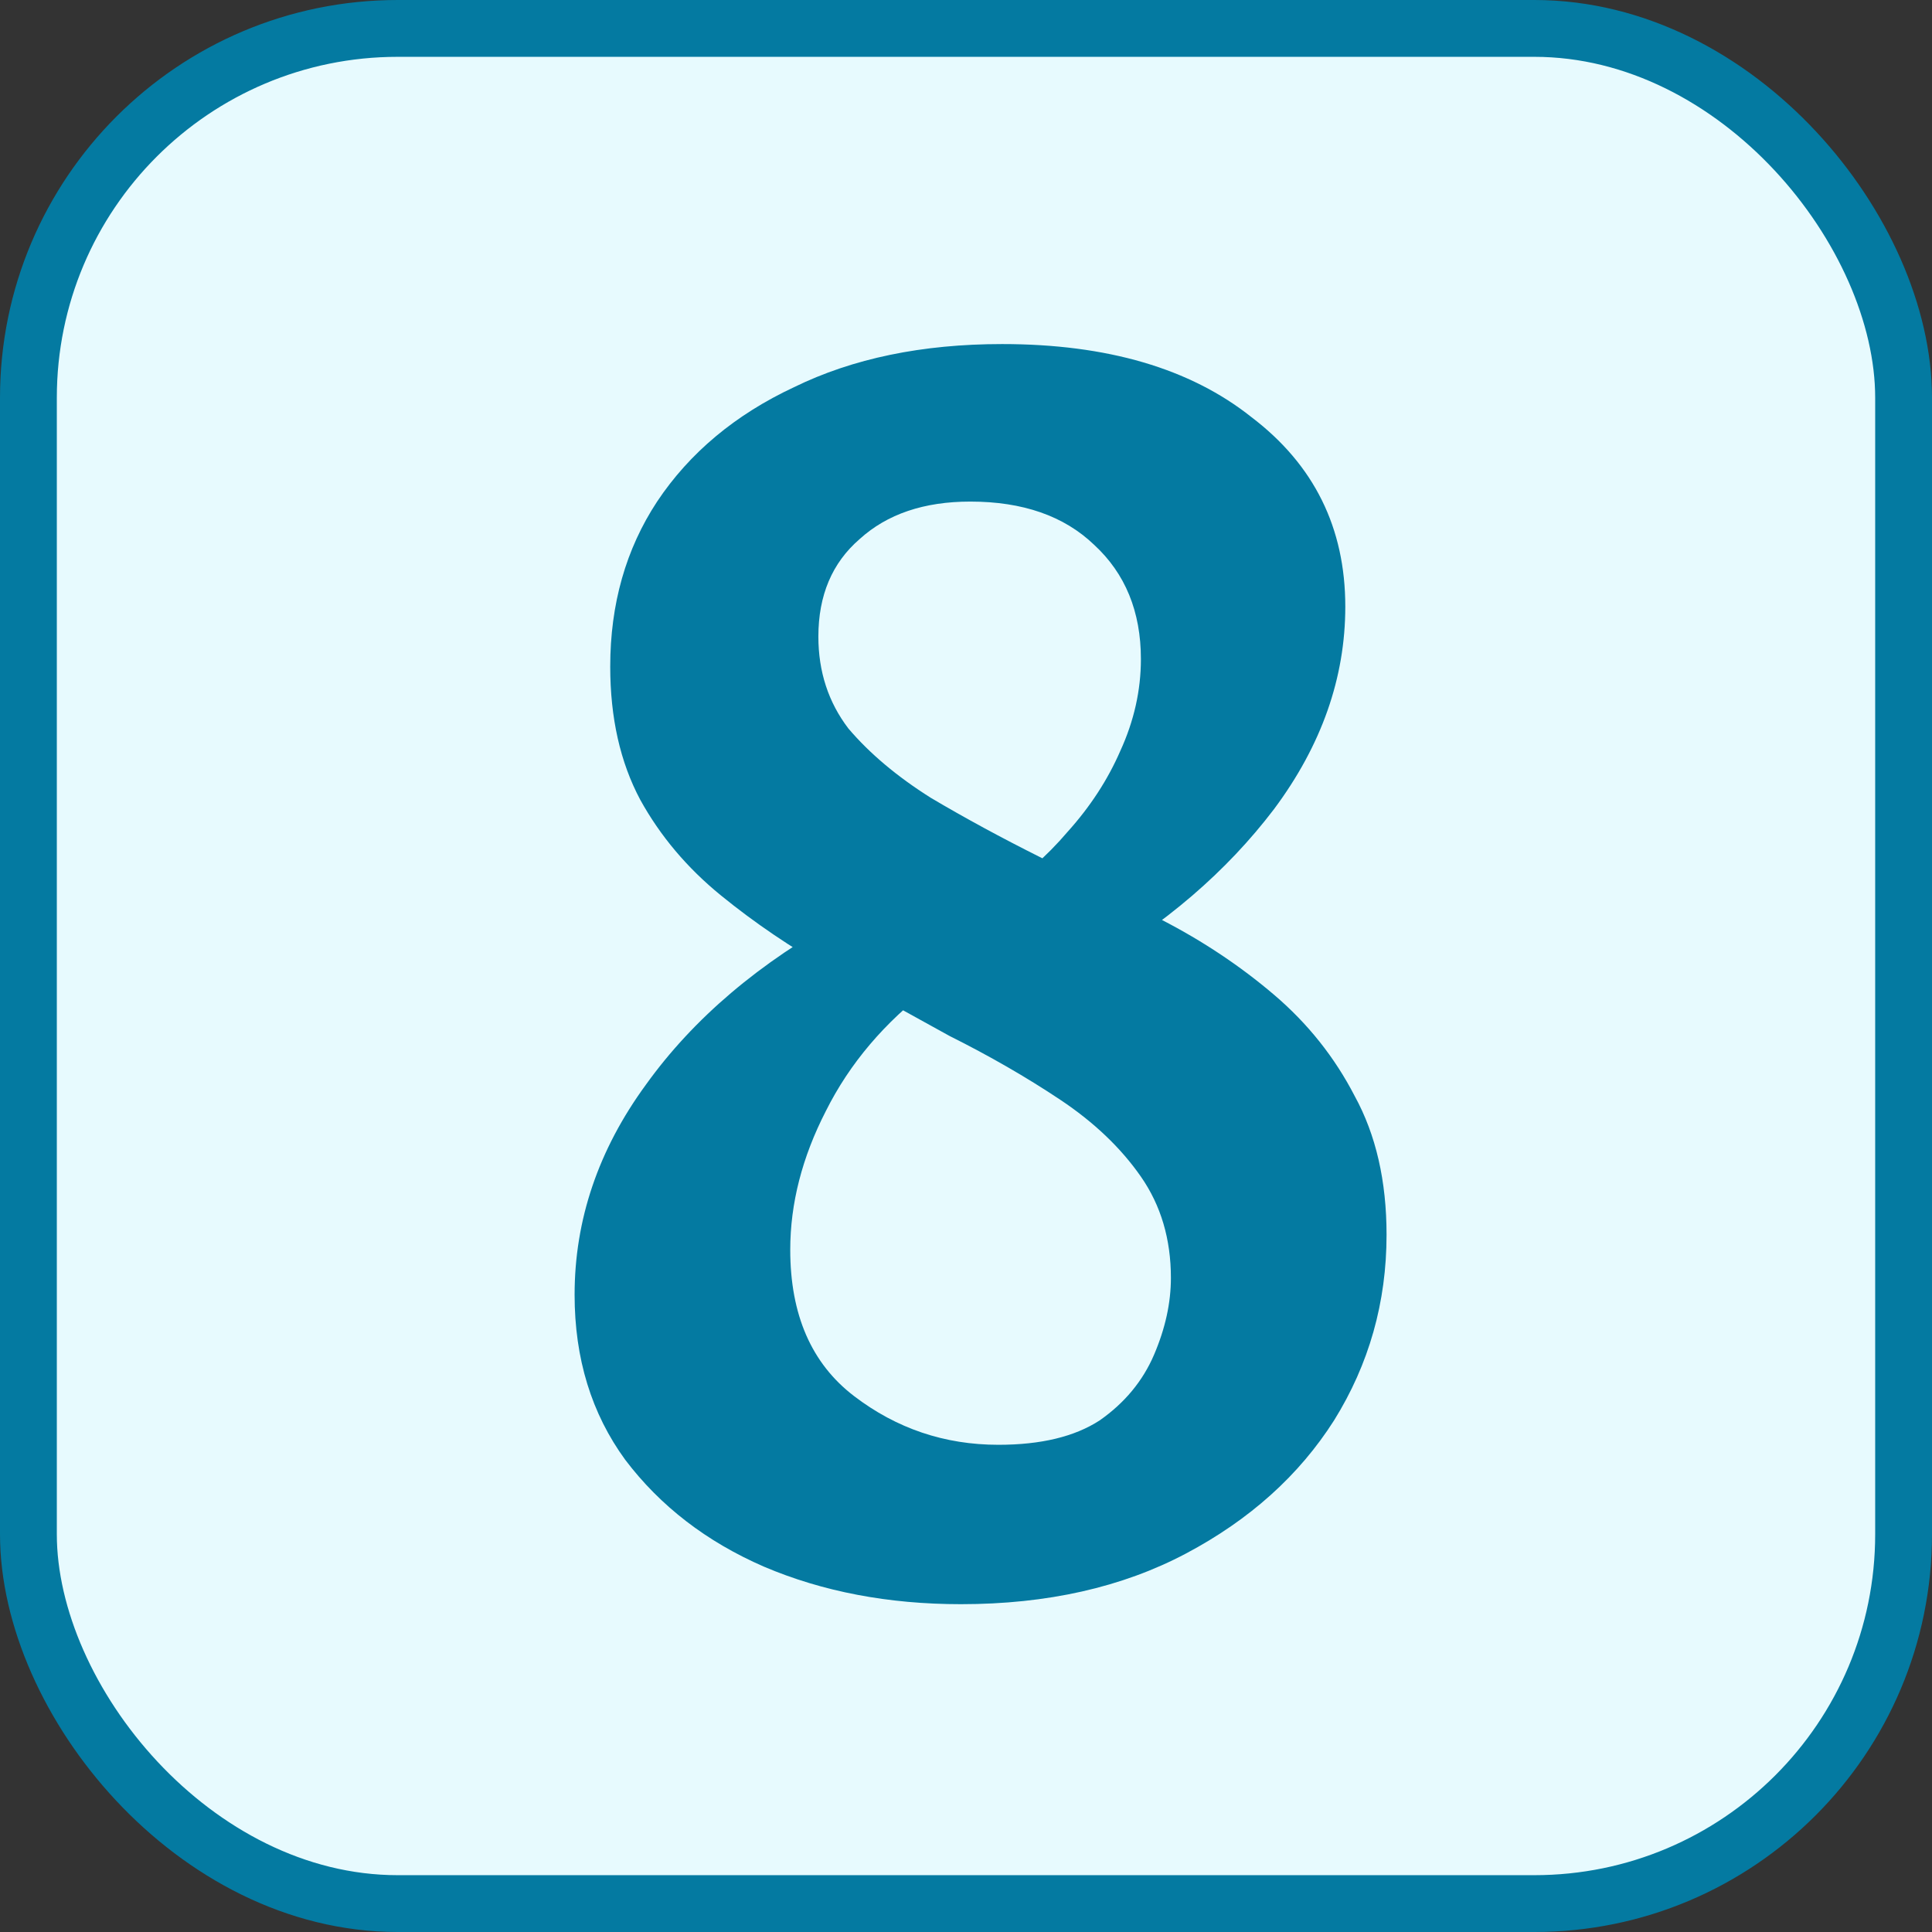
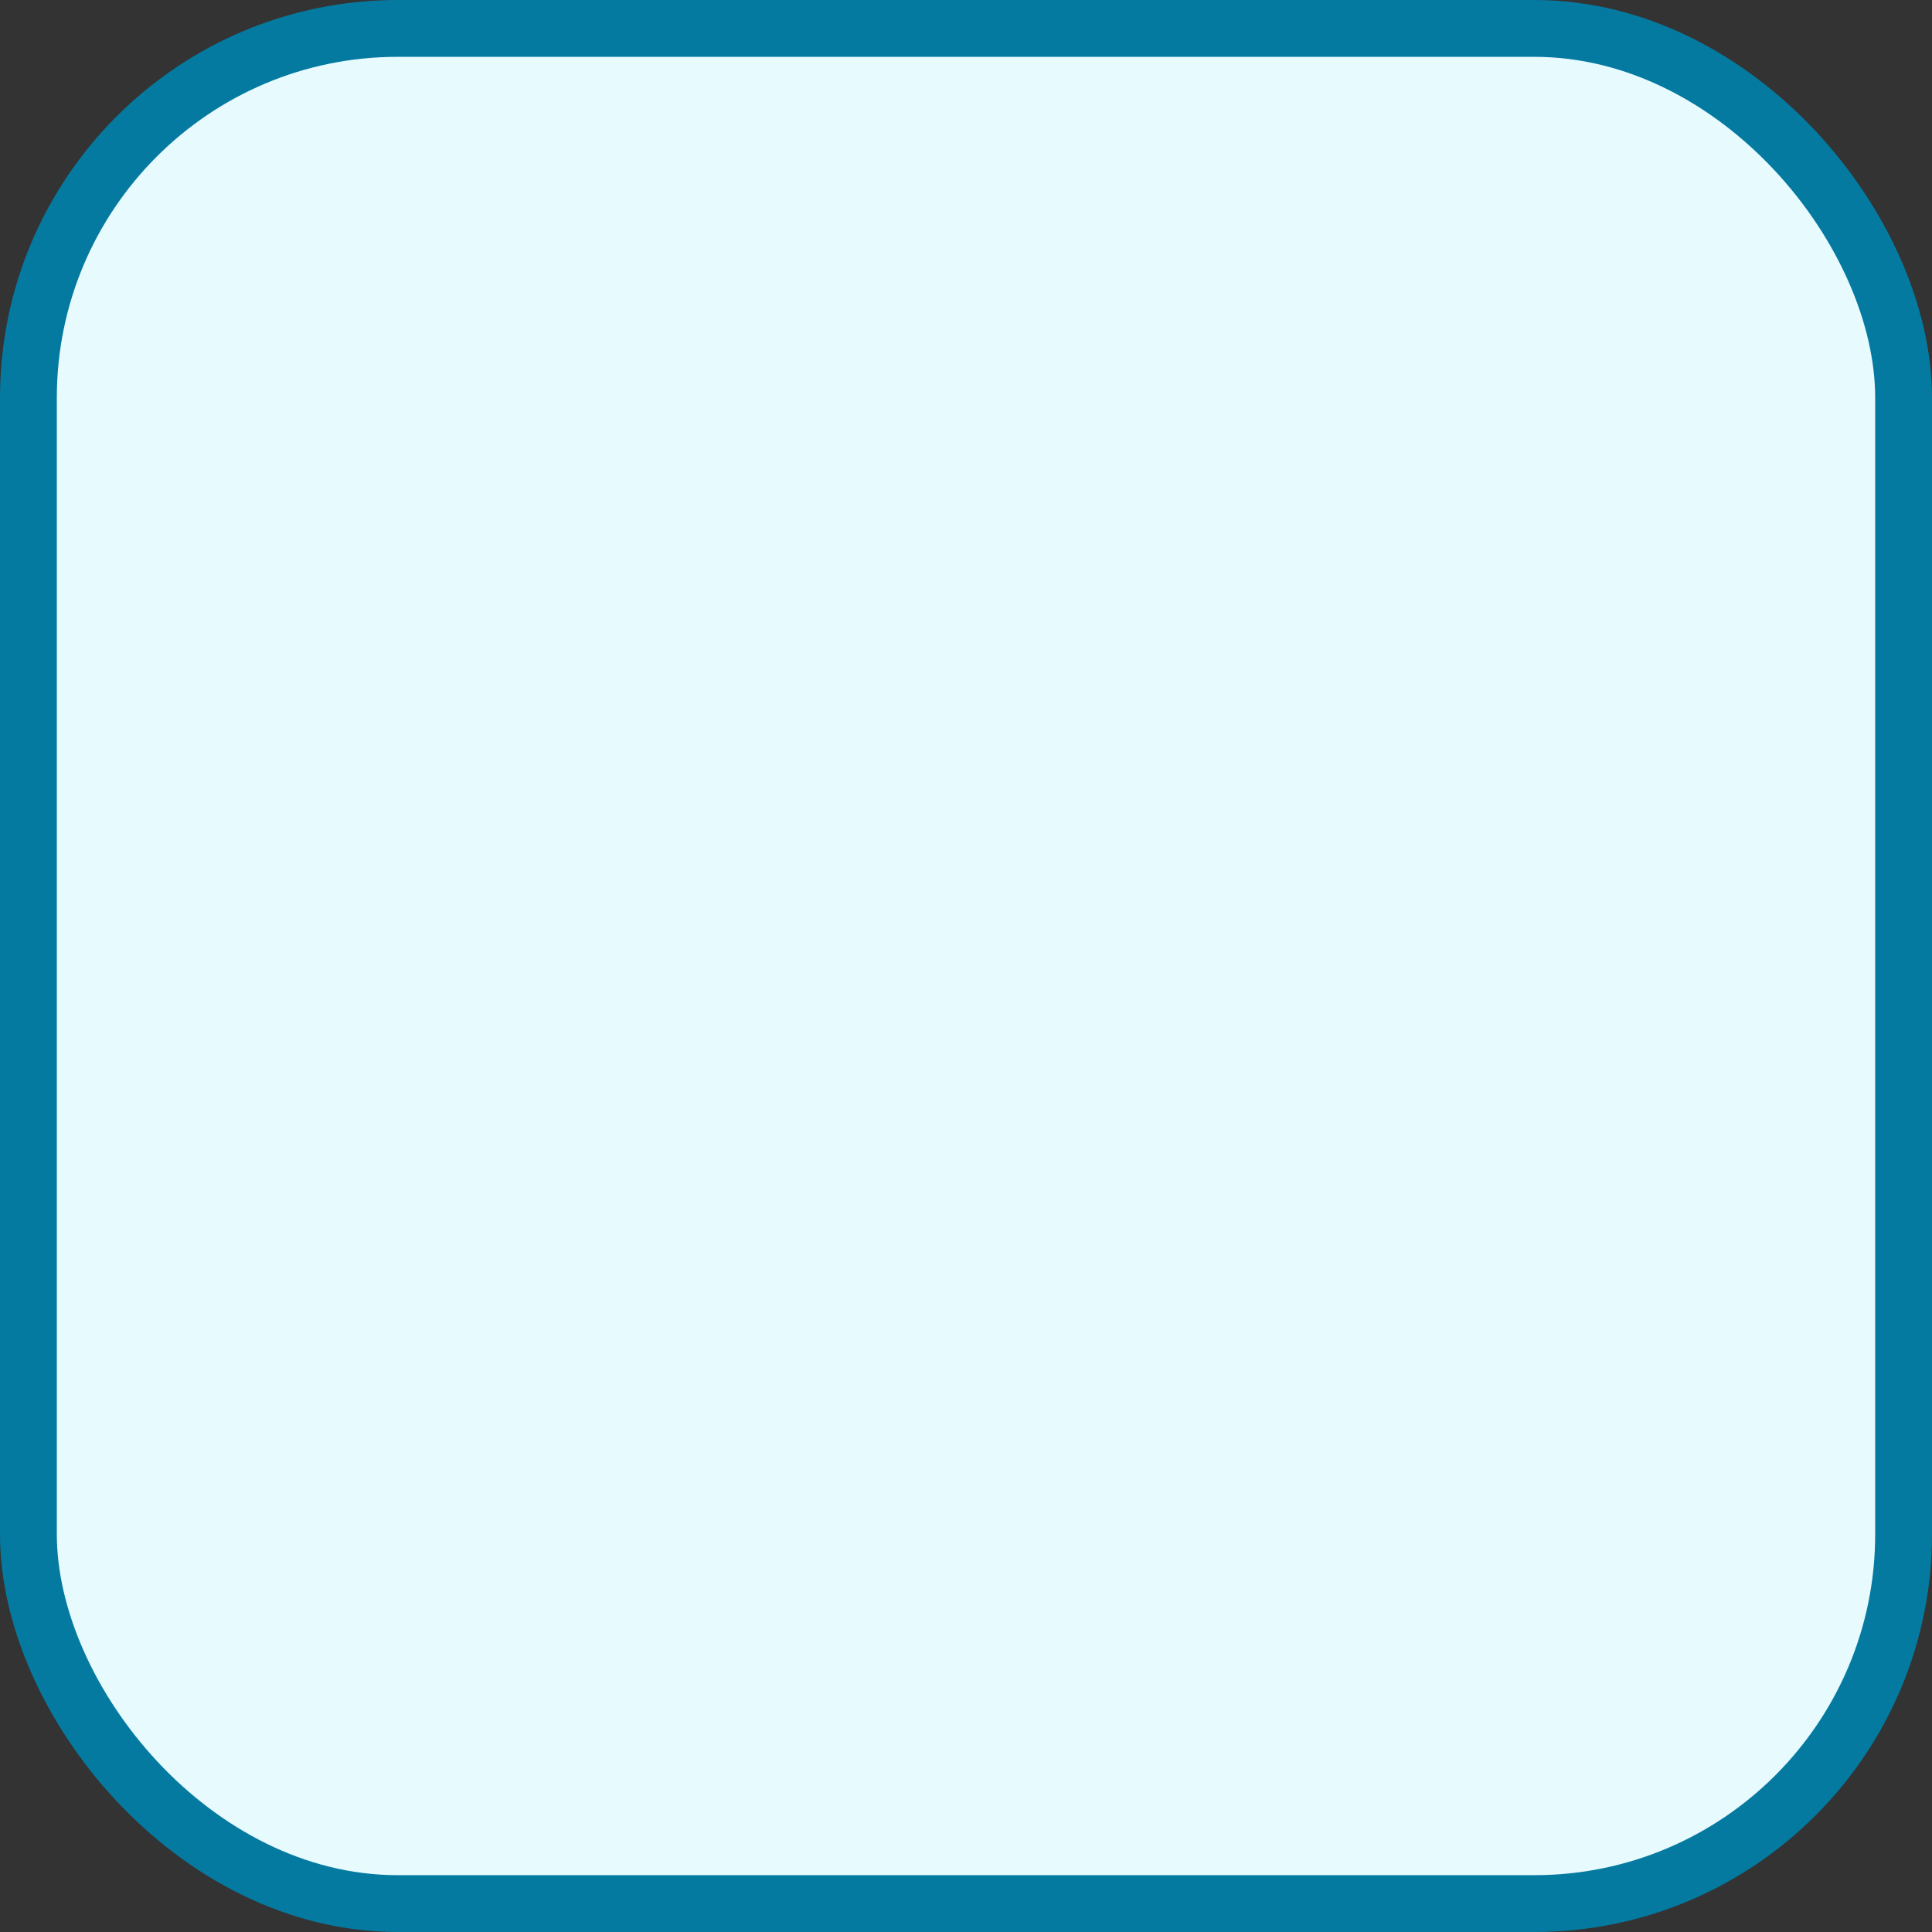
<svg xmlns="http://www.w3.org/2000/svg" width="34" height="34" viewBox="0 0 34 34" fill="none">
  <rect x="0" y="0" width="34" height="34" fill="#333333" stroke="none" />
  <rect x="0.5" y="0.5" width="33" height="33" rx="6.5" fill="#E7FAFE" stroke="#047AA1" />
-   <path d="M16.91 28.231C15.634 28.231 14.479 28.011 13.445 27.571C12.433 27.131 11.619 26.504 11.003 25.69C10.409 24.876 10.112 23.908 10.112 22.786C10.112 21.466 10.53 20.234 11.366 19.09C12.202 17.924 13.368 16.934 14.864 16.12L16.382 17.374C15.568 17.99 14.952 18.716 14.534 19.552C14.116 20.366 13.907 21.18 13.907 21.994C13.907 23.138 14.281 23.996 15.029 24.568C15.777 25.14 16.624 25.426 17.57 25.426C18.318 25.426 18.912 25.283 19.352 24.997C19.792 24.689 20.111 24.304 20.309 23.842C20.507 23.38 20.606 22.929 20.606 22.489C20.606 21.807 20.43 21.213 20.078 20.707C19.726 20.201 19.253 19.75 18.659 19.354C18.065 18.958 17.416 18.584 16.712 18.232C16.03 17.858 15.337 17.473 14.633 17.077C13.929 16.681 13.28 16.241 12.686 15.757C12.092 15.273 11.619 14.712 11.267 14.074C10.915 13.414 10.739 12.633 10.739 11.731C10.739 10.631 11.014 9.663 11.564 8.827C12.136 7.969 12.939 7.298 13.973 6.814C15.007 6.308 16.228 6.055 17.636 6.055C19.484 6.055 20.947 6.484 22.025 7.342C23.125 8.178 23.675 9.289 23.675 10.675C23.675 11.929 23.257 13.117 22.421 14.239C21.585 15.339 20.496 16.274 19.154 17.044L17.471 15.79C17.977 15.46 18.417 15.075 18.791 14.635C19.187 14.195 19.495 13.722 19.715 13.216C19.957 12.688 20.078 12.149 20.078 11.599C20.078 10.763 19.803 10.092 19.253 9.586C18.725 9.08 17.999 8.827 17.075 8.827C16.261 8.827 15.612 9.047 15.128 9.487C14.644 9.905 14.402 10.477 14.402 11.203C14.402 11.819 14.578 12.358 14.93 12.82C15.304 13.26 15.788 13.667 16.382 14.041C16.976 14.393 17.625 14.745 18.329 15.097C19.033 15.427 19.737 15.79 20.441 16.186C21.167 16.56 21.827 17 22.421 17.506C23.015 18.012 23.488 18.606 23.84 19.288C24.214 19.97 24.401 20.784 24.401 21.73C24.401 22.918 24.093 24.007 23.477 24.997C22.861 25.965 21.992 26.746 20.87 27.34C19.748 27.934 18.428 28.231 16.91 28.231Z" fill="#047AA1" />
</svg>